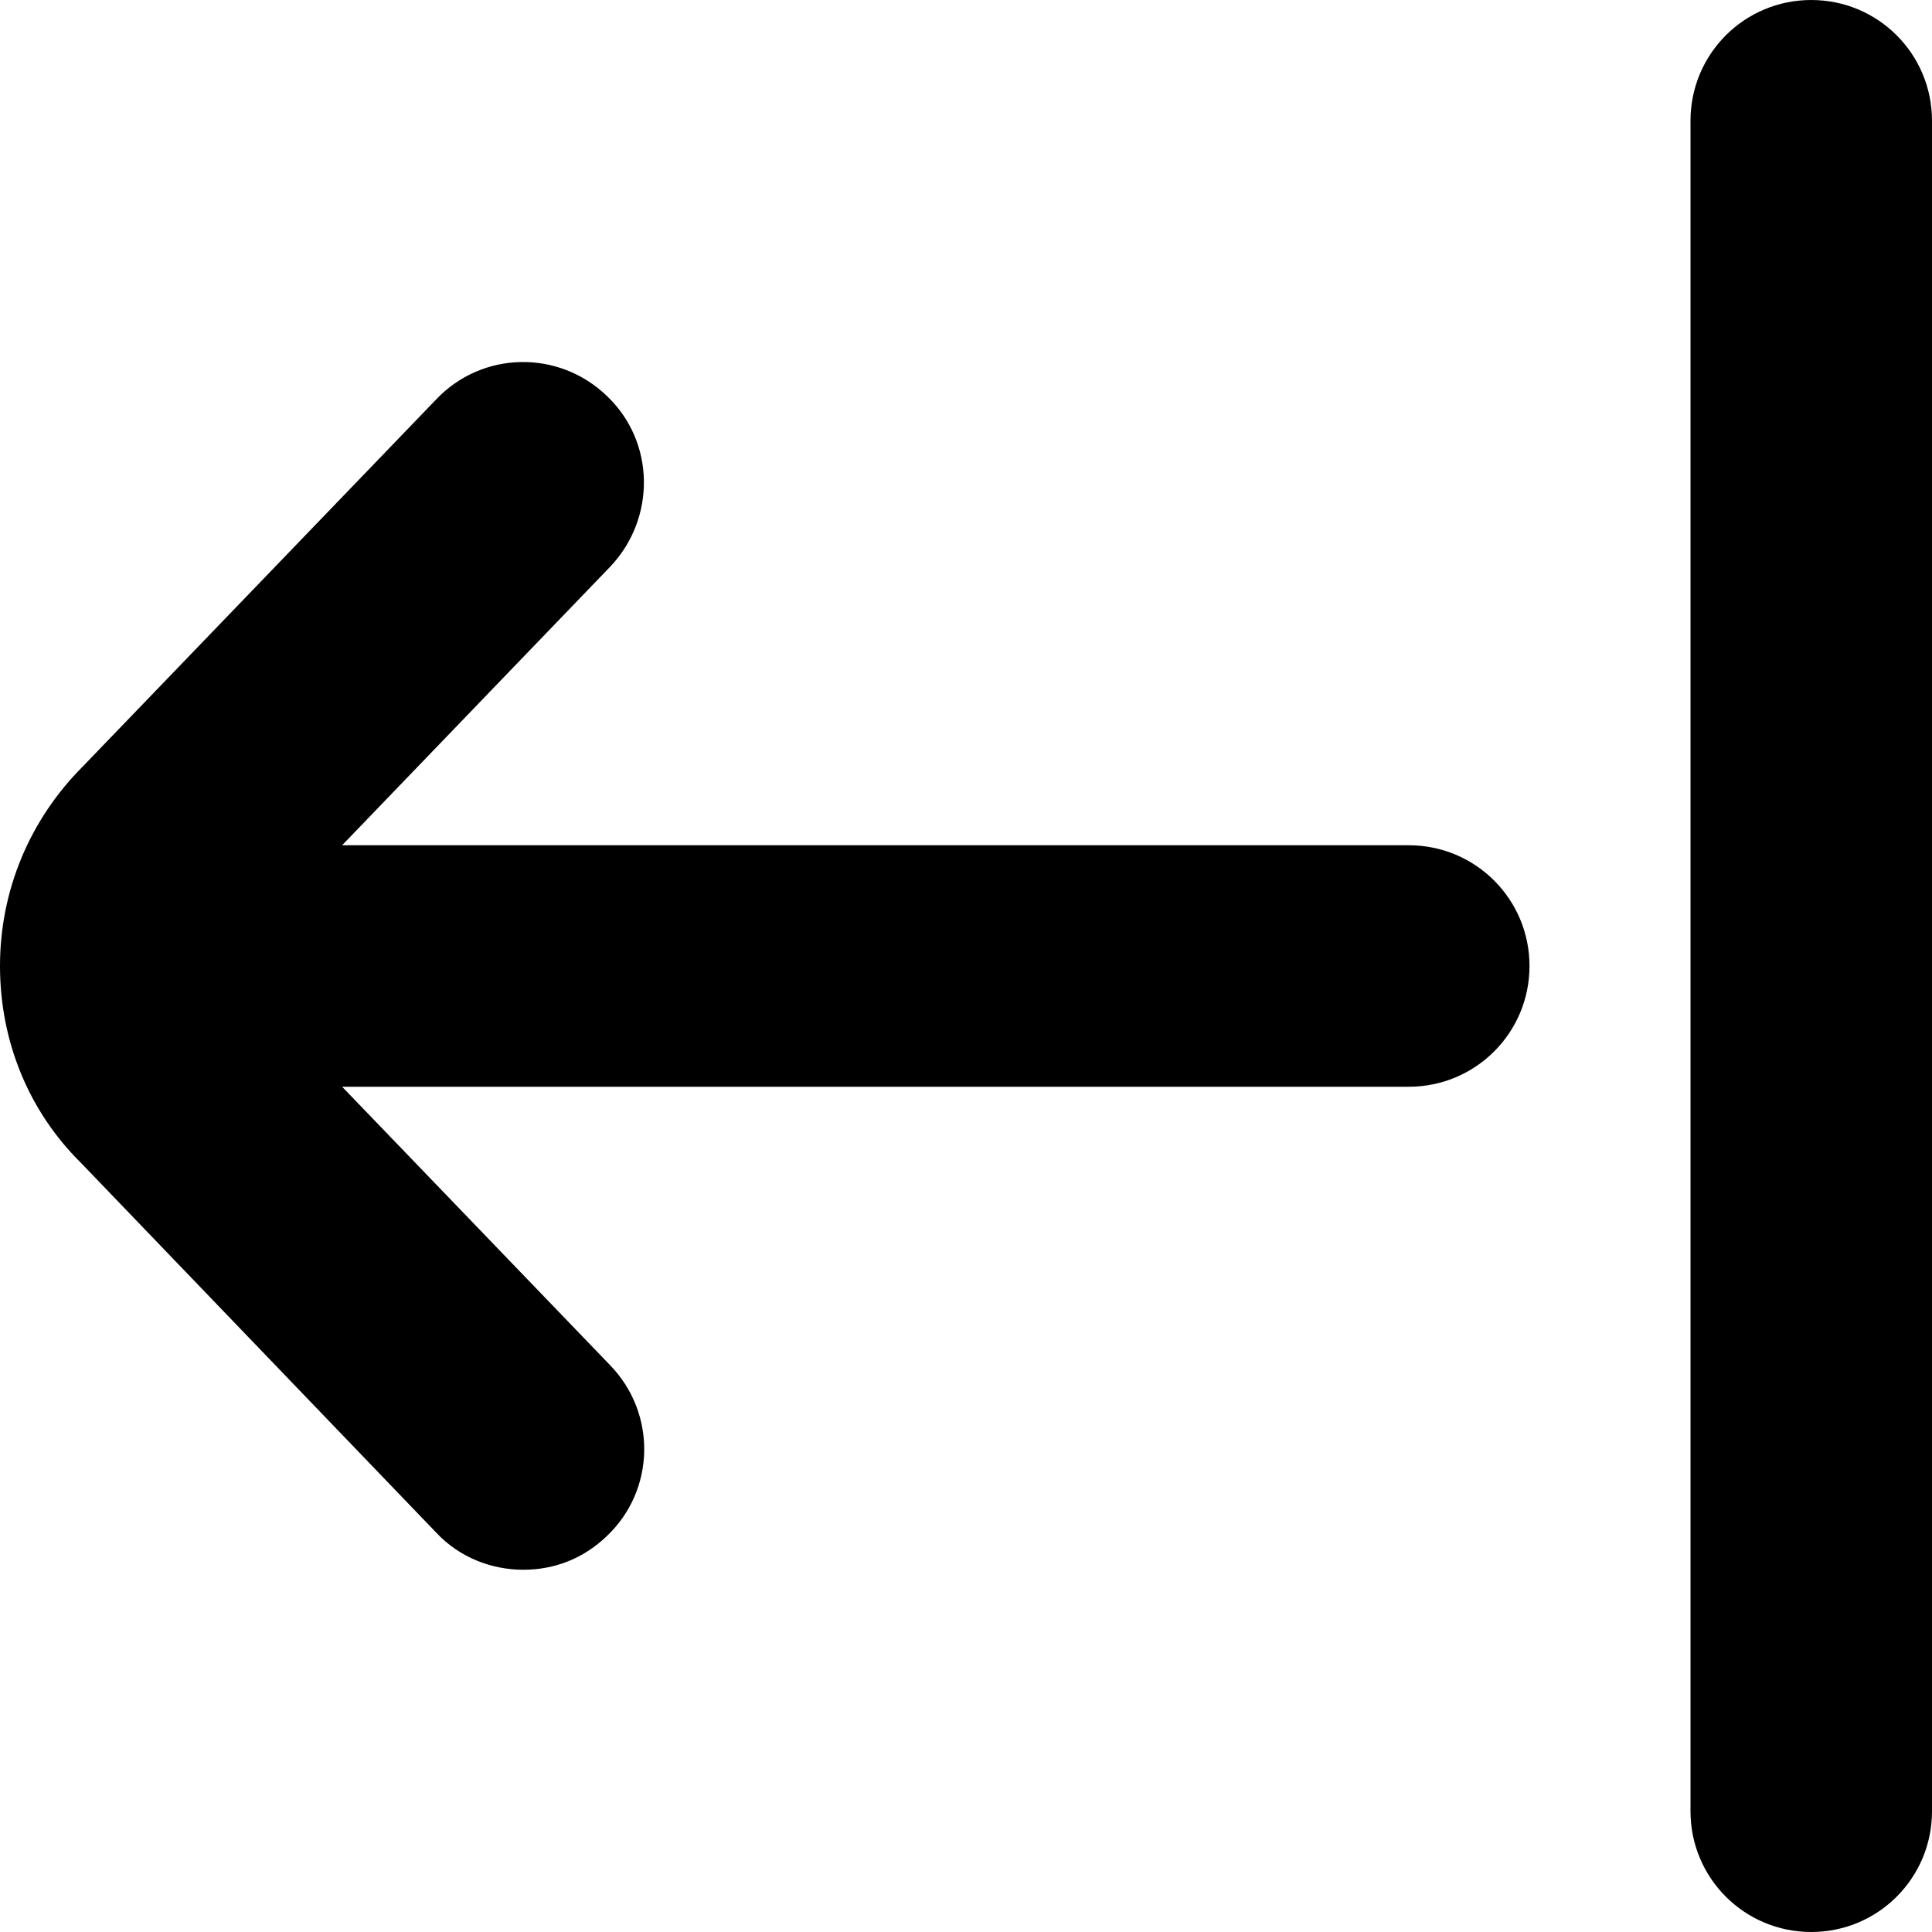
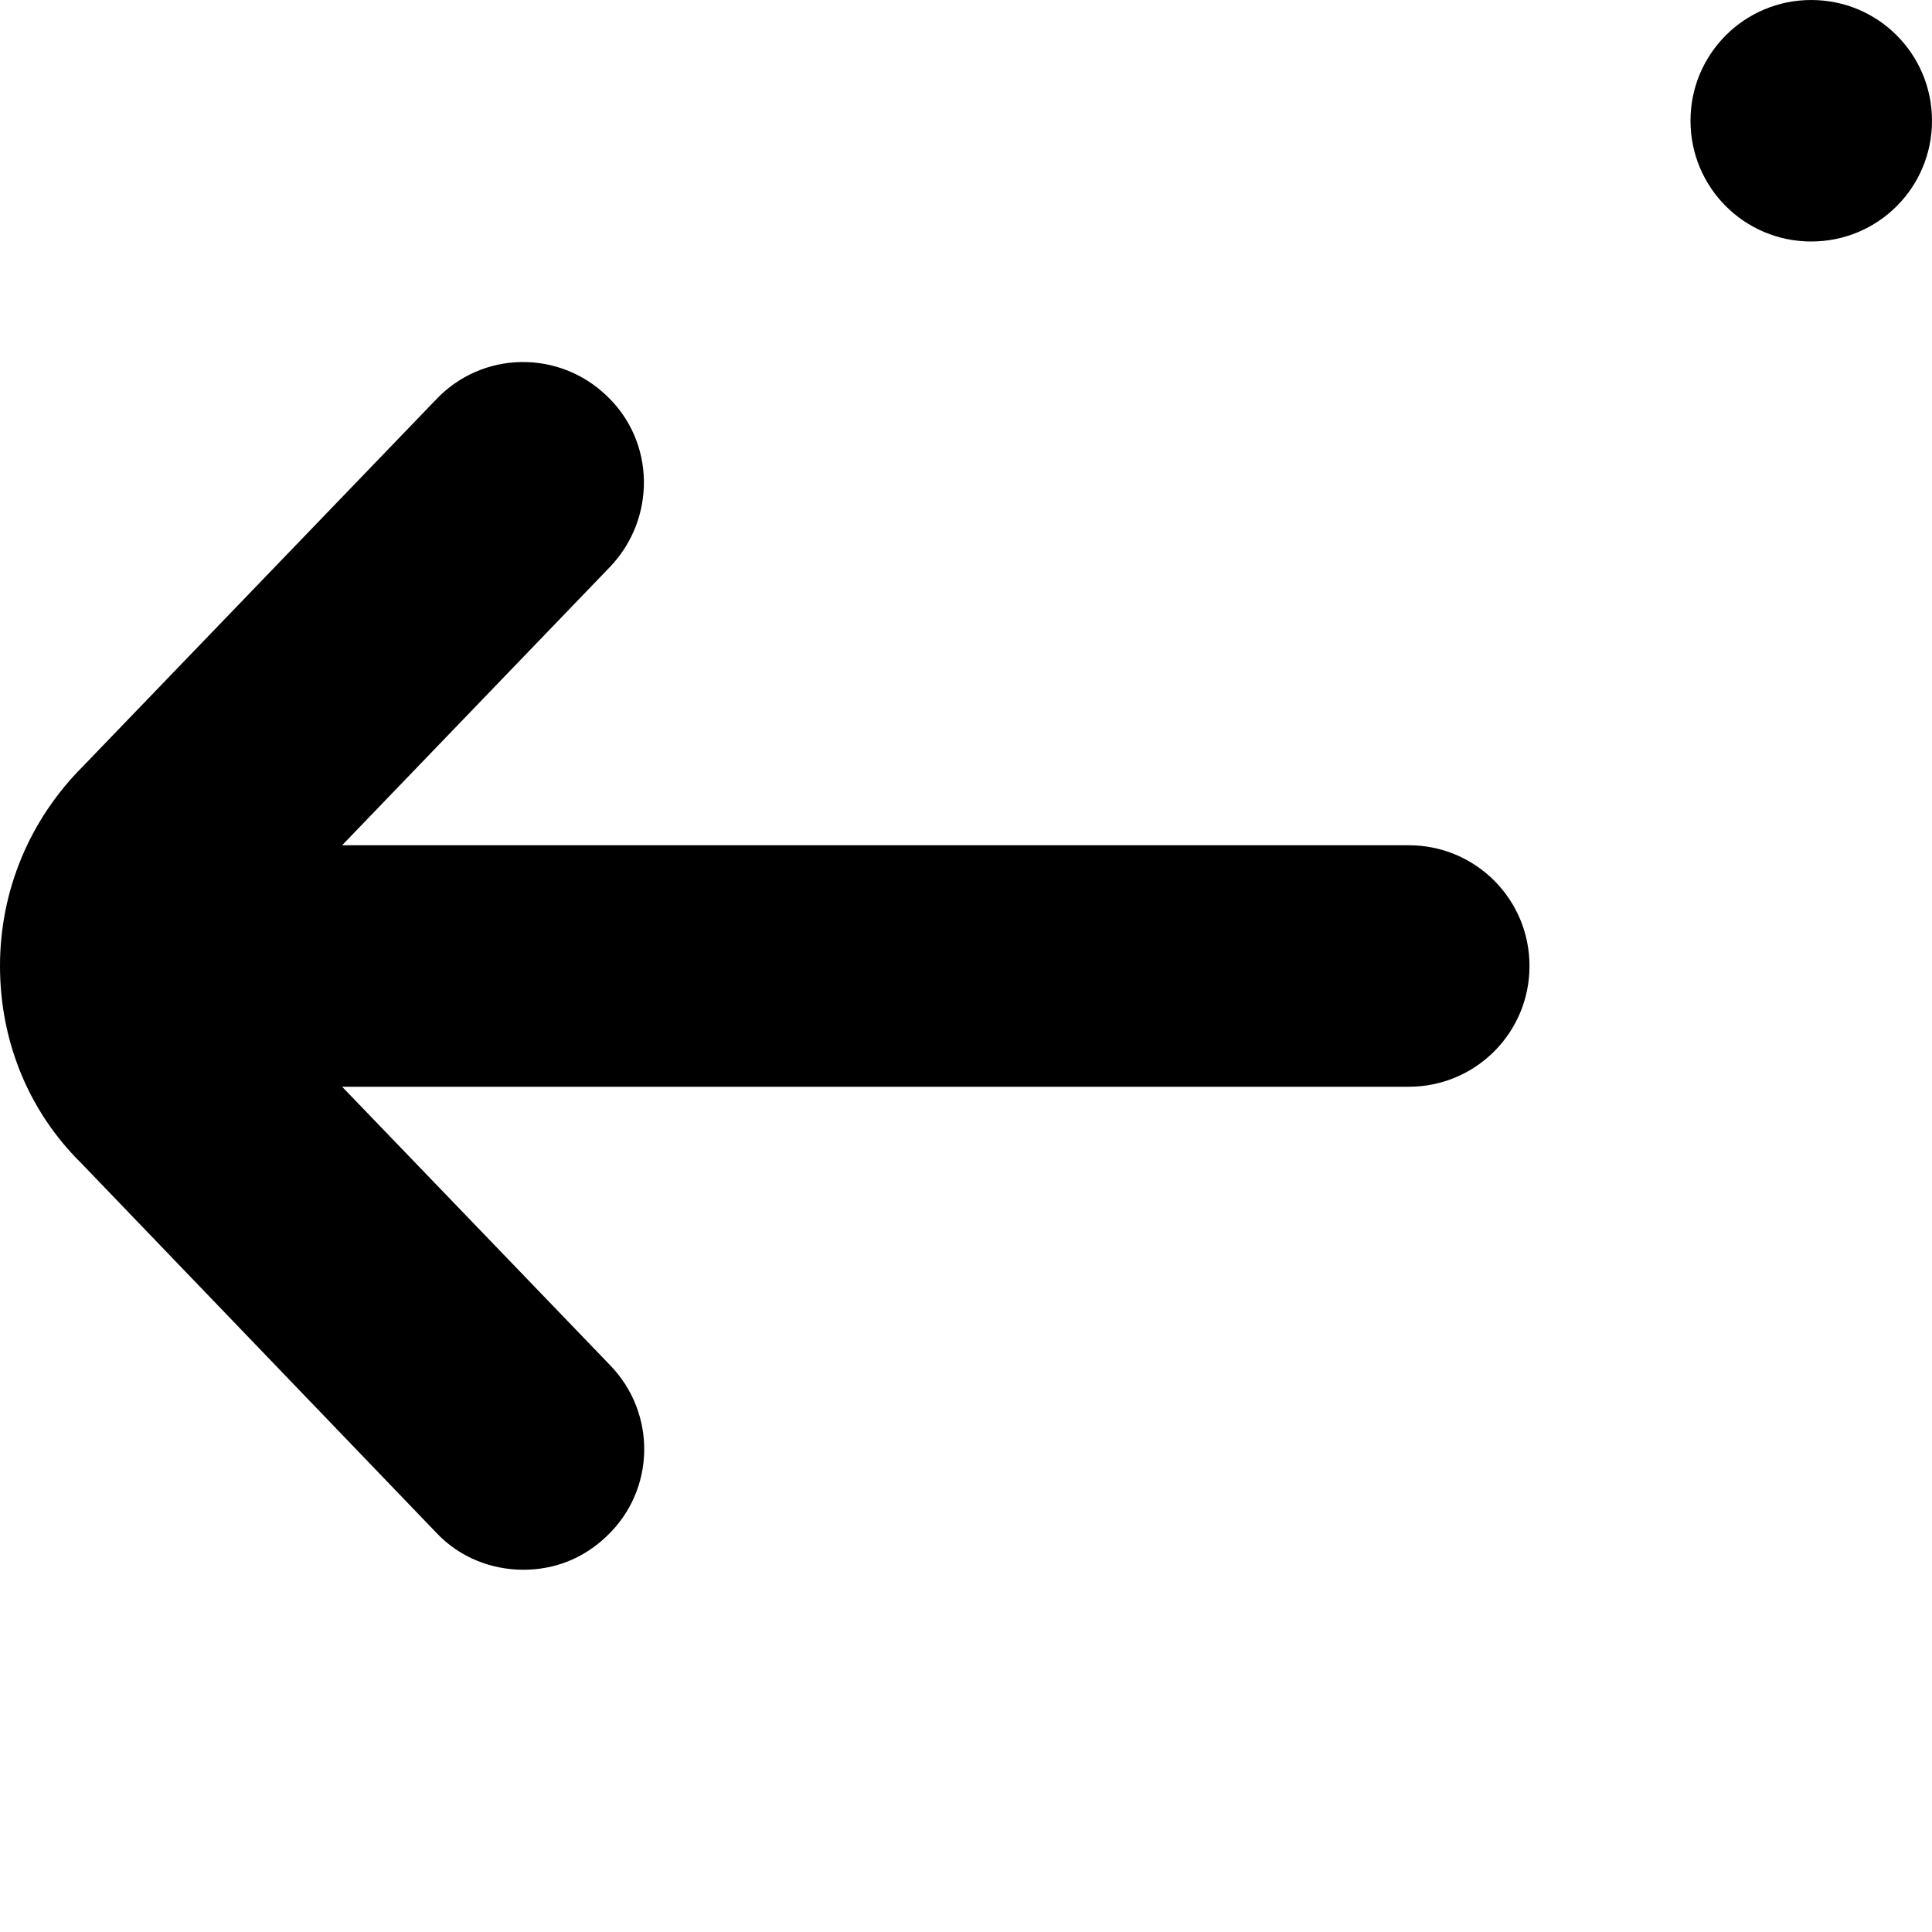
<svg xmlns="http://www.w3.org/2000/svg" id="Layer_1" data-name="Layer 1" viewBox="0 0 24 24" width="512" height="512">
-   <path d="M24,1.5V22.5c0,.83-.67,1.5-1.5,1.5s-1.5-.67-1.5-1.5V1.5c0-.83,.67-1.5,1.5-1.5s1.5,.67,1.5,1.5Zm-6.5,9H4.25l3.33-3.46c.57-.6,.56-1.55-.04-2.12-.6-.58-1.55-.56-2.12,.04L1.03,9.52c-.66,.66-1.03,1.54-1.03,2.48s.36,1.81,1.01,2.45l4.41,4.59c.29,.31,.69,.46,1.08,.46s.75-.14,1.04-.42c.6-.57,.62-1.52,.04-2.12l-3.33-3.46h13.25c.83,0,1.5-.67,1.5-1.5s-.67-1.5-1.5-1.5Z" />
+   <path d="M24,1.5c0,.83-.67,1.5-1.5,1.5s-1.5-.67-1.5-1.5V1.5c0-.83,.67-1.5,1.5-1.5s1.5,.67,1.5,1.5Zm-6.5,9H4.25l3.33-3.46c.57-.6,.56-1.55-.04-2.12-.6-.58-1.55-.56-2.12,.04L1.03,9.52c-.66,.66-1.03,1.54-1.03,2.48s.36,1.81,1.01,2.45l4.41,4.59c.29,.31,.69,.46,1.08,.46s.75-.14,1.04-.42c.6-.57,.62-1.52,.04-2.12l-3.33-3.46h13.25c.83,0,1.5-.67,1.5-1.5s-.67-1.5-1.5-1.5Z" />
</svg>